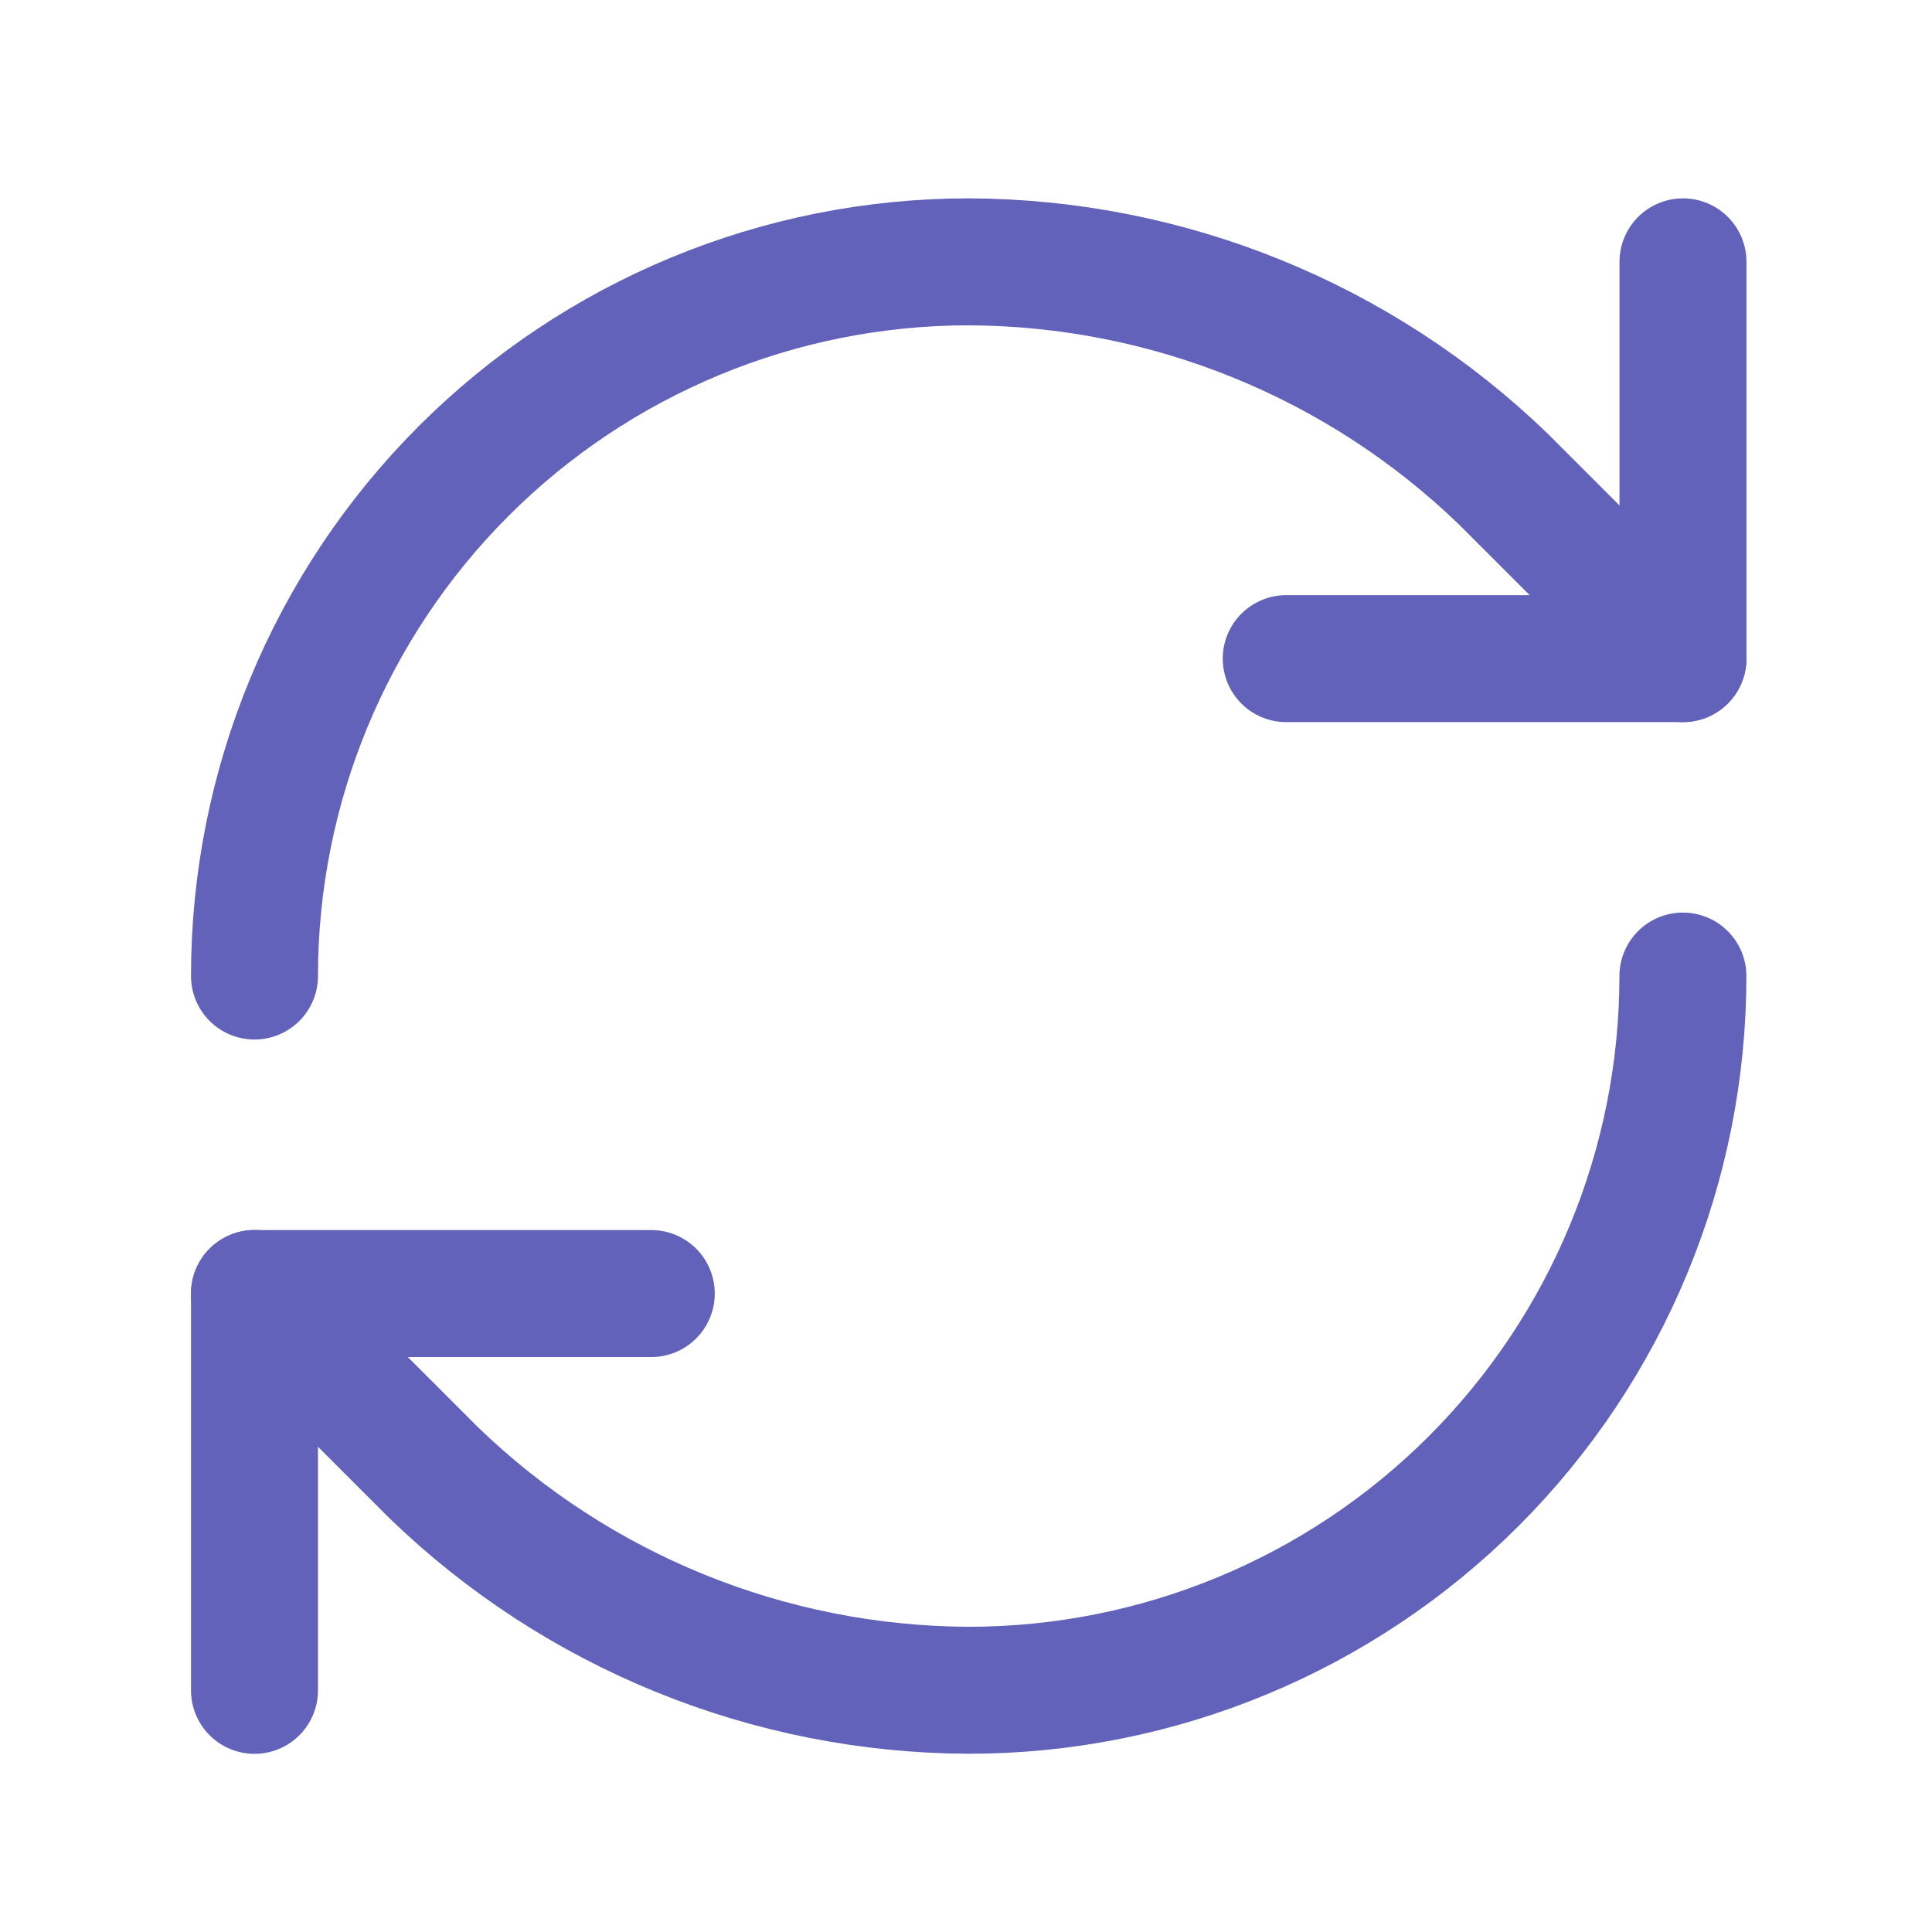
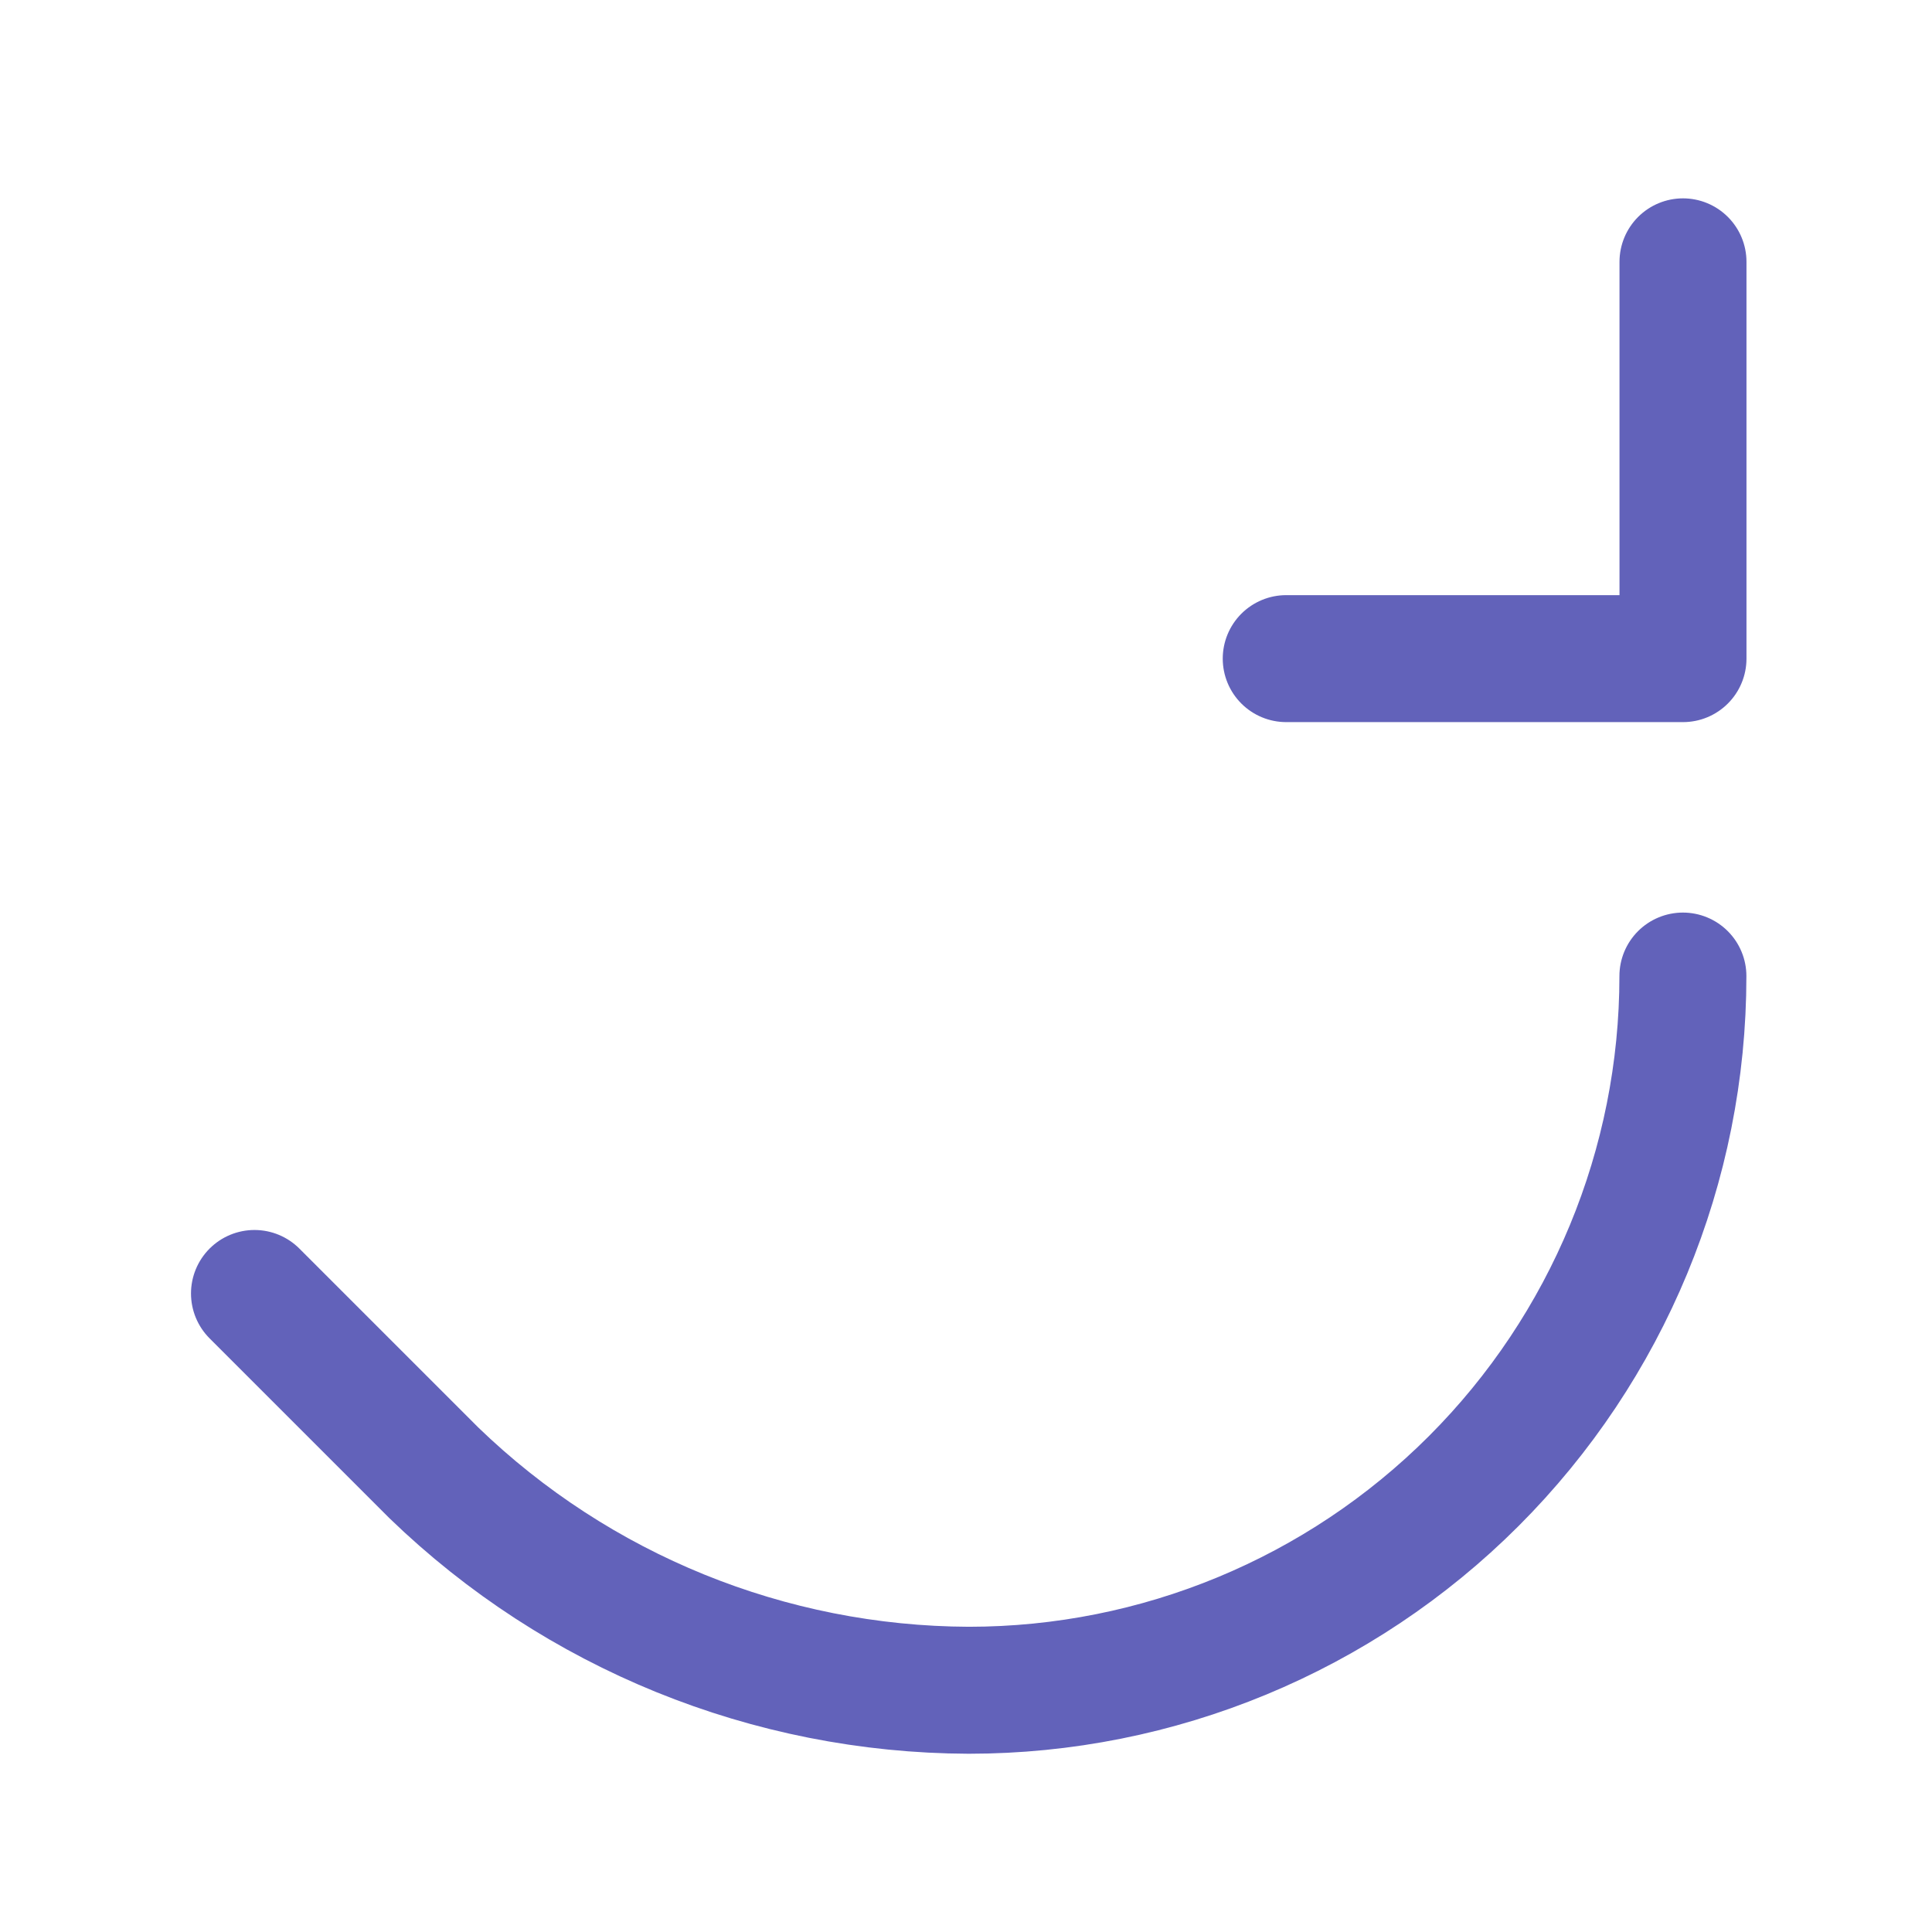
<svg xmlns="http://www.w3.org/2000/svg" width="72" height="72" viewBox="0 0 72 72" fill="none">
-   <path d="M9.484 36.374C9.484 29.315 12.289 22.545 17.28 17.553C22.272 12.562 29.041 9.758 36.101 9.758C43.541 9.786 50.683 12.689 56.033 17.861L62.717 24.545" stroke="#6262BA" stroke-width="4.732" stroke-linecap="round" stroke-linejoin="round" />
  <path d="M62.72 9.758V24.545H47.934" stroke="#6262BA" stroke-width="4.732" stroke-linecap="round" stroke-linejoin="round" />
  <path d="M62.717 36.375C62.717 43.434 59.913 50.204 54.921 55.196C49.93 60.187 43.16 62.991 36.101 62.991C28.66 62.963 21.518 60.06 16.168 54.888L9.484 48.204" stroke="#6262BA" stroke-width="4.732" stroke-linecap="round" stroke-linejoin="round" />
-   <path d="M24.271 48.207H9.484V62.994" stroke="#6262BA" stroke-width="4.732" stroke-linecap="round" stroke-linejoin="round" />
</svg>